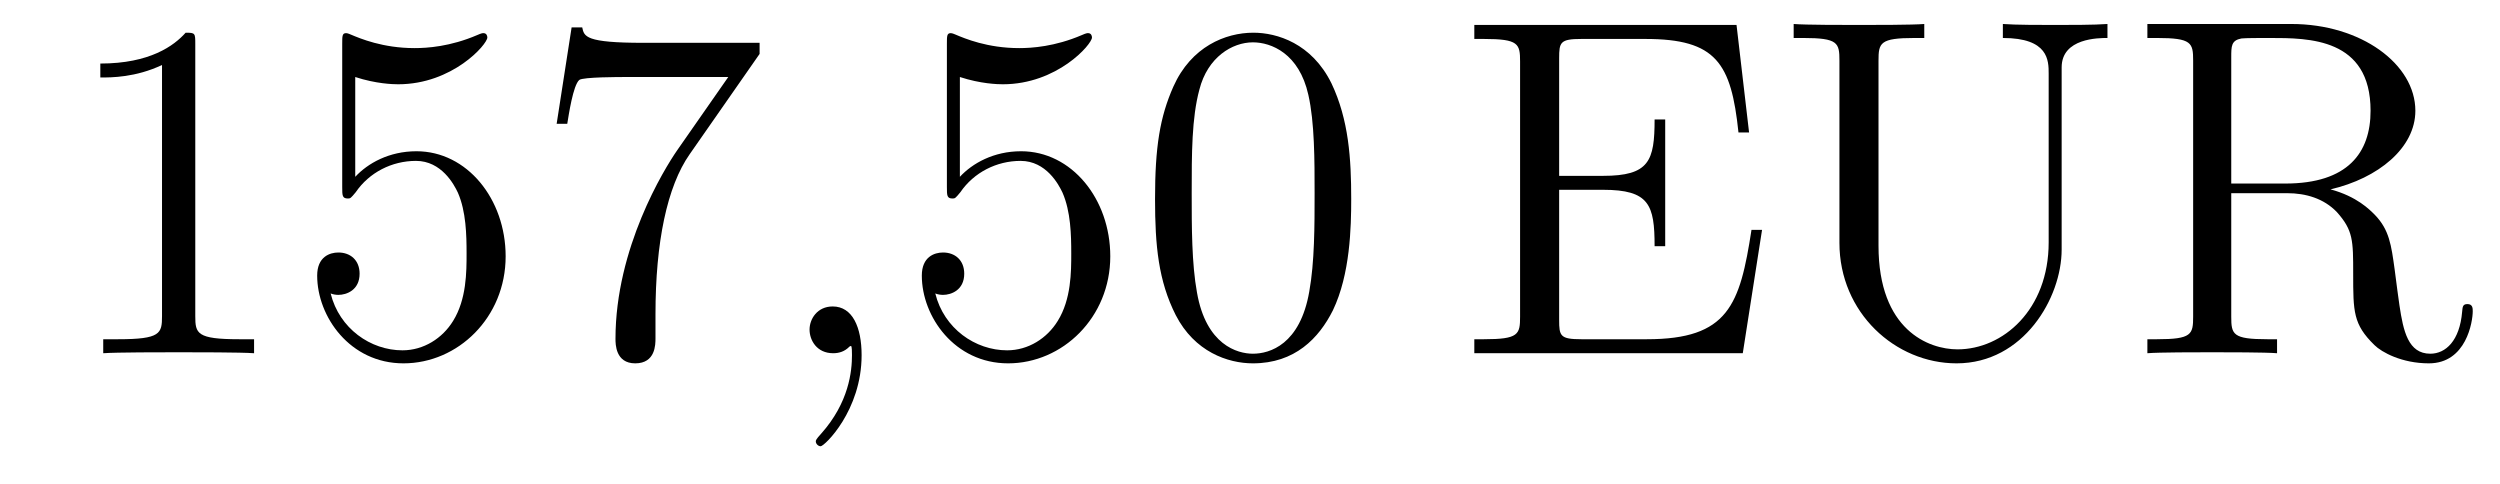
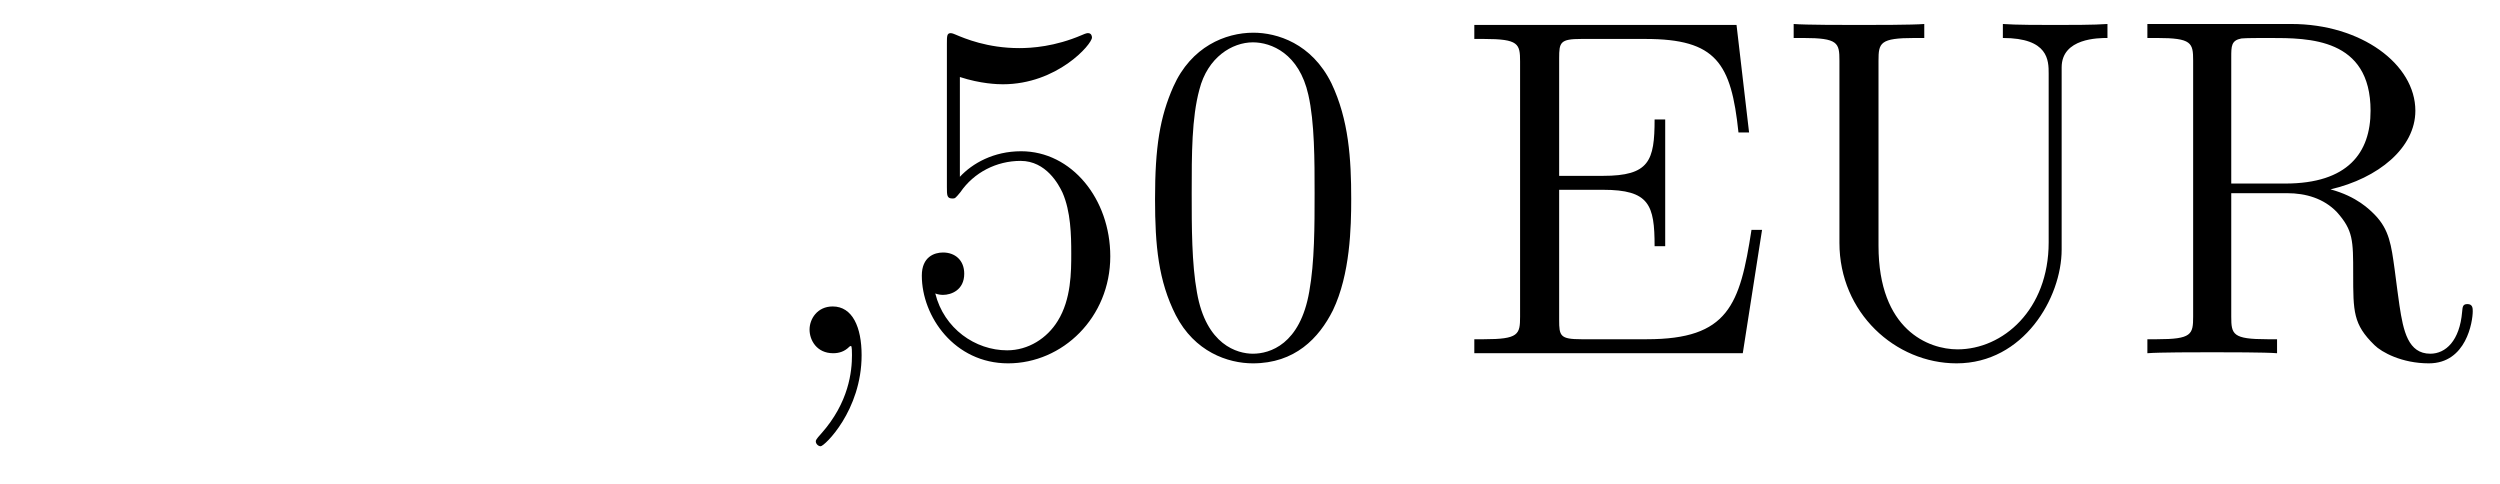
<svg xmlns="http://www.w3.org/2000/svg" height="12pt" version="1.1" viewBox="0 -12 62 12" width="62pt">
  <g id="page1">
    <g transform="matrix(1 0 0 1 -127 651)">
-       <path d="M131.843 -661.902C131.843 -662.178 131.843 -662.189 131.604 -662.189C131.317 -661.867 130.719 -661.424 129.488 -661.424V-661.078C129.763 -661.078 130.36 -661.078 131.018 -661.388V-655.16C131.018 -654.73 130.982 -654.587 129.93 -654.587H129.56V-654.24C129.882 -654.264 131.042 -654.264 131.436 -654.264C131.831 -654.264 132.978 -654.264 133.301 -654.24V-654.587H132.931C131.879 -654.587 131.843 -654.73 131.843 -655.16V-661.902ZM135.81 -661.09C136.324 -660.922 136.742 -660.91 136.874 -660.91C138.225 -660.91 139.086 -661.902 139.086 -662.07C139.086 -662.118 139.062 -662.178 138.99 -662.178C138.966 -662.178 138.942 -662.178 138.834 -662.13C138.165 -661.843 137.591 -661.807 137.281 -661.807C136.491 -661.807 135.93 -662.046 135.702 -662.142C135.619 -662.178 135.595 -662.178 135.583 -662.178C135.487 -662.178 135.487 -662.106 135.487 -661.914V-658.364C135.487 -658.149 135.487 -658.077 135.631 -658.077C135.691 -658.077 135.702 -658.089 135.822 -658.233C136.157 -658.723 136.719 -659.01 137.316 -659.01C137.95 -659.01 138.261 -658.424 138.356 -658.221C138.56 -657.754 138.571 -657.169 138.571 -656.714C138.571 -656.26 138.571 -655.579 138.237 -655.041C137.974 -654.611 137.507 -654.312 136.981 -654.312C136.192 -654.312 135.416 -654.85 135.2 -655.722C135.26 -655.698 135.332 -655.687 135.392 -655.687C135.595 -655.687 135.918 -655.806 135.918 -656.212C135.918 -656.547 135.691 -656.738 135.392 -656.738C135.177 -656.738 134.866 -656.631 134.866 -656.165C134.866 -655.148 135.679 -653.989 137.006 -653.989C138.356 -653.989 139.54 -655.125 139.54 -656.643C139.54 -658.065 138.583 -659.249 137.328 -659.249C136.647 -659.249 136.121 -658.95 135.81 -658.615V-661.09ZM145.838 -661.663V-661.938H142.957C141.511 -661.938 141.487 -662.094 141.439 -662.321H141.176L140.805 -659.93H141.068C141.104 -660.145 141.212 -660.887 141.367 -661.018C141.463 -661.09 142.359 -661.09 142.527 -661.09H145.061L143.794 -659.273C143.471 -658.807 142.264 -656.846 142.264 -654.599C142.264 -654.467 142.264 -653.989 142.754 -653.989C143.256 -653.989 143.256 -654.455 143.256 -654.611V-655.208C143.256 -656.989 143.543 -658.376 144.105 -659.177L145.838 -661.663Z" fill-rule="evenodd" />
      <path d="M148.368 -654.192C148.368 -654.886 148.141 -655.4 147.651 -655.4C147.268 -655.4 147.077 -655.089 147.077 -654.826C147.077 -654.563 147.256 -654.24 147.662 -654.24C147.818 -654.24 147.949 -654.288 148.057 -654.395C148.081 -654.419 148.093 -654.419 148.105 -654.419C148.129 -654.419 148.129 -654.252 148.129 -654.192C148.129 -653.798 148.057 -653.021 147.364 -652.244C147.232 -652.1 147.232 -652.076 147.232 -652.053C147.232 -651.993 147.292 -651.933 147.352 -651.933C147.447 -651.933 148.368 -652.818 148.368 -654.192Z" fill-rule="evenodd" />
      <path d="M150.805 -661.09C151.319 -660.922 151.737 -660.91 151.869 -660.91C153.22 -660.91 154.081 -661.902 154.081 -662.07C154.081 -662.118 154.057 -662.178 153.985 -662.178C153.961 -662.178 153.937 -662.178 153.829 -662.13C153.16 -661.843 152.586 -661.807 152.276 -661.807C151.487 -661.807 150.925 -662.046 150.698 -662.142C150.614 -662.178 150.59 -662.178 150.578 -662.178C150.483 -662.178 150.483 -662.106 150.483 -661.914V-658.364C150.483 -658.149 150.483 -658.077 150.626 -658.077C150.686 -658.077 150.698 -658.089 150.817 -658.233C151.152 -658.723 151.714 -659.01 152.311 -659.01C152.945 -659.01 153.256 -658.424 153.351 -658.221C153.555 -657.754 153.567 -657.169 153.567 -656.714C153.567 -656.26 153.567 -655.579 153.232 -655.041C152.969 -654.611 152.502 -654.312 151.977 -654.312C151.188 -654.312 150.411 -654.85 150.195 -655.722C150.255 -655.698 150.327 -655.687 150.387 -655.687C150.59 -655.687 150.913 -655.806 150.913 -656.212C150.913 -656.547 150.686 -656.738 150.387 -656.738C150.172 -656.738 149.861 -656.631 149.861 -656.165C149.861 -655.148 150.674 -653.989 152.001 -653.989C153.351 -653.989 154.535 -655.125 154.535 -656.643C154.535 -658.065 153.578 -659.249 152.323 -659.249C151.642 -659.249 151.116 -658.95 150.805 -658.615V-661.09ZM160.51 -658.065C160.51 -659.058 160.451 -660.026 160.02 -660.934C159.53 -661.927 158.669 -662.189 158.084 -662.189C157.39 -662.189 156.541 -661.843 156.099 -660.851C155.765 -660.097 155.645 -659.356 155.645 -658.065C155.645 -656.906 155.729 -656.033 156.159 -655.184C156.625 -654.276 157.45 -653.989 158.072 -653.989C159.112 -653.989 159.709 -654.611 160.056 -655.304C160.486 -656.2 160.51 -657.372 160.51 -658.065ZM158.072 -654.228C157.689 -654.228 156.912 -654.443 156.685 -655.746C156.554 -656.463 156.554 -657.372 156.554 -658.209C156.554 -659.189 156.554 -660.073 156.745 -660.779C156.948 -661.58 157.558 -661.95 158.072 -661.95C158.526 -661.95 159.219 -661.675 159.447 -660.648C159.602 -659.966 159.602 -659.022 159.602 -658.209C159.602 -657.408 159.602 -656.499 159.47 -655.77C159.243 -654.455 158.49 -654.228 158.072 -654.228Z" fill-rule="evenodd" />
      <path d="M170.699 -657.3H170.437C170.15 -655.435 169.863 -654.587 167.843 -654.587H166.217C165.691 -654.587 165.667 -654.67 165.667 -655.065V-658.293H166.755C167.902 -658.293 168.034 -657.922 168.034 -656.894H168.297V-660.038H168.034C168.034 -659.01 167.902 -658.639 166.755 -658.639H165.667V-661.556C165.667 -661.95 165.691 -662.034 166.217 -662.034H167.807C169.564 -662.034 169.934 -661.436 170.114 -659.715H170.377L170.066 -662.381H163.563V-662.034H163.802C164.663 -662.034 164.698 -661.914 164.698 -661.472V-655.148C164.698 -654.706 164.663 -654.587 163.802 -654.587H163.563V-654.24H170.221L170.699 -657.3ZM177.807 -656.989C177.807 -655.316 176.671 -654.336 175.547 -654.336C174.83 -654.336 173.587 -654.814 173.587 -656.906V-661.496C173.587 -661.938 173.623 -662.058 174.483 -662.058H174.722V-662.405C174.436 -662.381 173.455 -662.381 173.109 -662.381C172.75 -662.381 171.77 -662.381 171.483 -662.405V-662.058H171.722C172.583 -662.058 172.618 -661.938 172.618 -661.496V-656.977C172.618 -655.244 174.005 -653.989 175.523 -653.989C177.185 -653.989 178.129 -655.615 178.129 -656.81V-661.329C178.129 -662.058 179.05 -662.058 179.265 -662.058V-662.405C178.954 -662.381 178.309 -662.381 177.974 -662.381C177.627 -662.381 176.982 -662.381 176.671 -662.405V-662.058C177.807 -662.058 177.807 -661.496 177.807 -661.173V-656.989ZM184.797 -658.304C185.981 -658.579 186.901 -659.332 186.901 -660.253C186.901 -661.413 185.55 -662.405 183.829 -662.405H180.255V-662.058H180.494C181.355 -662.058 181.39 -661.938 181.39 -661.496V-655.148C181.39 -654.706 181.355 -654.587 180.494 -654.587H180.255V-654.24C180.53 -654.264 181.51 -654.264 181.857 -654.264C182.203 -654.264 183.195 -654.264 183.471 -654.24V-654.587H183.231C182.37 -654.587 182.335 -654.706 182.335 -655.148V-658.209H183.721C184.188 -658.209 184.63 -658.077 184.953 -657.742C185.359 -657.288 185.359 -657.037 185.359 -656.212C185.359 -655.268 185.359 -654.957 185.885 -654.443C186.065 -654.264 186.566 -653.989 187.236 -653.989C188.168 -653.989 188.324 -655.029 188.324 -655.28C188.324 -655.352 188.324 -655.459 188.192 -655.459C188.073 -655.459 188.073 -655.387 188.061 -655.268C188.001 -654.551 187.654 -654.228 187.272 -654.228C186.722 -654.228 186.602 -654.79 186.507 -655.423C186.495 -655.507 186.423 -656.021 186.387 -656.32C186.304 -656.918 186.256 -657.3 185.897 -657.671C185.766 -657.802 185.455 -658.125 184.797 -658.304ZM183.674 -658.448H182.335V-661.58C182.335 -661.855 182.335 -661.998 182.586 -662.046C182.693 -662.058 183.052 -662.058 183.291 -662.058C184.259 -662.058 185.79 -662.058 185.79 -660.253C185.79 -659.213 185.228 -658.448 183.674 -658.448Z" fill-rule="evenodd" />
    </g>
  </g>
</svg>